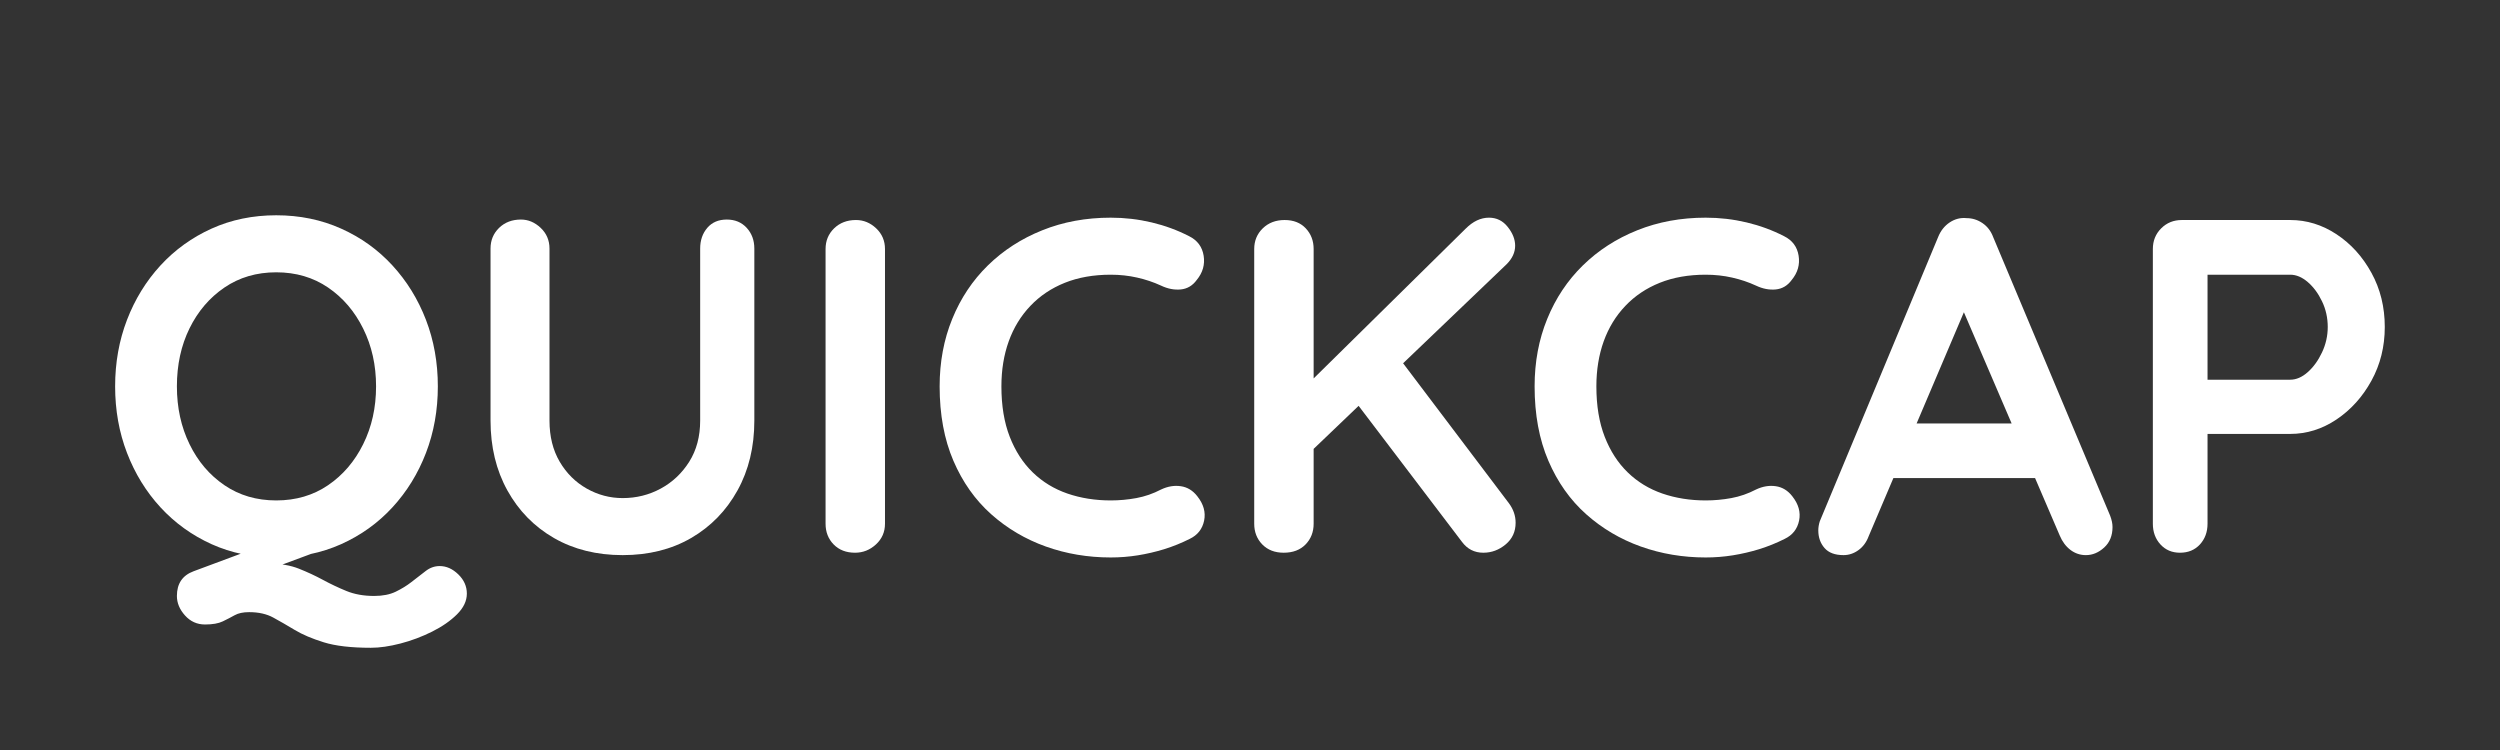
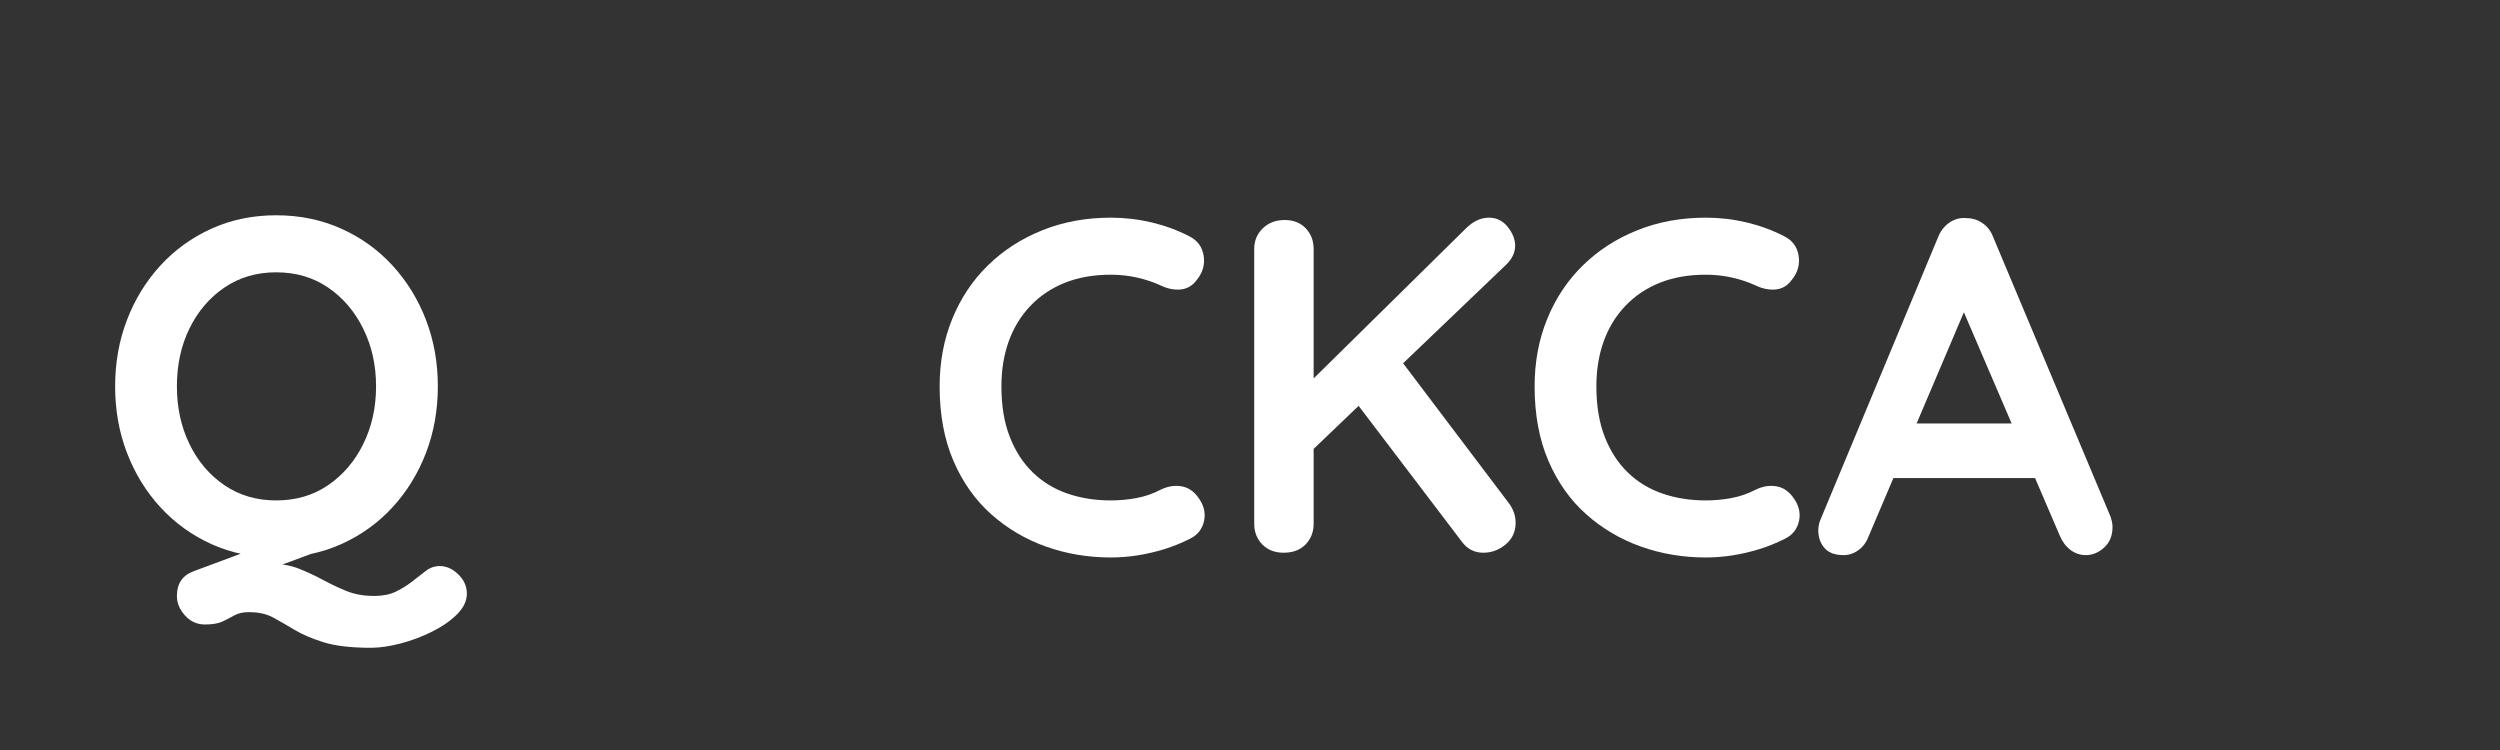
<svg xmlns="http://www.w3.org/2000/svg" width="1000" zoomAndPan="magnify" viewBox="0 0 750 225" height="300" preserveAspectRatio="xMidYMid meet" version="1.0">
  <rect x="0" y="0" width="750" height="225" fill="#333333" stroke="none" />
  <defs>
    <g />
  </defs>
  <g fill="#ffffff" fill-opacity="1">
    <g transform="translate(28.836, 165.817)">
      <g>
        <path d="M 103.078 4 C 105.078 4 106.93 4.828 108.641 6.484 C 110.359 8.148 111.219 10.078 111.219 12.266 C 111.219 14.453 110.238 16.52 108.281 18.469 C 106.332 20.414 103.836 22.148 100.797 23.672 C 97.754 25.191 94.594 26.379 91.312 27.234 C 88.039 28.086 85.07 28.516 82.406 28.516 C 76.52 28.516 71.816 27.969 68.297 26.875 C 64.773 25.781 61.875 24.547 59.594 23.172 C 57.312 21.797 55.172 20.562 53.172 19.469 C 51.18 18.375 48.758 17.828 45.906 17.828 C 44.102 17.828 42.656 18.133 41.562 18.75 C 40.469 19.363 39.281 19.977 38 20.594 C 36.719 21.219 34.938 21.531 32.656 21.531 C 30.281 21.531 28.281 20.625 26.656 18.812 C 25.039 17.008 24.234 15.062 24.234 12.969 C 24.234 9.27 25.898 6.801 29.234 5.562 L 58.75 -5.422 L 71.578 -2.281 L 43.922 7.984 L 52.047 3.281 C 55.367 3.281 58.289 3.781 60.812 4.781 C 63.332 5.781 65.734 6.895 68.016 8.125 C 70.297 9.363 72.645 10.477 75.062 11.469 C 77.488 12.469 80.27 12.969 83.406 12.969 C 85.977 12.969 88.141 12.539 89.891 11.688 C 91.648 10.832 93.195 9.883 94.531 8.844 C 96.145 7.602 97.594 6.484 98.875 5.484 C 100.156 4.492 101.555 4 103.078 4 Z M 102.516 -49.906 C 102.516 -42.77 101.328 -36.113 98.953 -29.938 C 96.578 -23.758 93.223 -18.316 88.891 -13.609 C 84.566 -8.91 79.438 -5.227 73.5 -2.562 C 67.562 0.094 61.07 1.422 54.031 1.422 C 47 1.422 40.535 0.094 34.641 -2.562 C 28.754 -5.227 23.645 -8.91 19.312 -13.609 C 14.988 -18.316 11.641 -23.758 9.266 -29.938 C 6.891 -36.113 5.703 -42.77 5.703 -49.906 C 5.703 -57.031 6.891 -63.68 9.266 -69.859 C 11.641 -76.035 14.988 -81.477 19.312 -86.188 C 23.645 -90.895 28.754 -94.578 34.641 -97.234 C 40.535 -99.898 47 -101.234 54.031 -101.234 C 61.07 -101.234 67.562 -99.898 73.5 -97.234 C 79.438 -94.578 84.566 -90.895 88.891 -86.188 C 93.223 -81.477 96.578 -76.035 98.953 -69.859 C 101.328 -63.68 102.516 -57.031 102.516 -49.906 Z M 83.984 -49.906 C 83.984 -56.27 82.695 -62.039 80.125 -67.219 C 77.562 -72.406 74.047 -76.52 69.578 -79.562 C 65.109 -82.602 59.926 -84.125 54.031 -84.125 C 48.145 -84.125 42.969 -82.602 38.5 -79.562 C 34.031 -76.52 30.535 -72.43 28.016 -67.297 C 25.492 -62.16 24.234 -56.363 24.234 -49.906 C 24.234 -43.531 25.492 -37.754 28.016 -32.578 C 30.535 -27.398 34.031 -23.289 38.5 -20.25 C 42.969 -17.207 48.145 -15.688 54.031 -15.688 C 59.926 -15.688 65.109 -17.207 69.578 -20.25 C 74.047 -23.289 77.562 -27.398 80.125 -32.578 C 82.695 -37.754 83.984 -43.531 83.984 -49.906 Z M 83.984 -49.906 " />
      </g>
    </g>
  </g>
  <g fill="#ffffff" fill-opacity="1">
    <g transform="translate(136.473, 165.817)">
      <g>
-         <path d="M 81.562 -99.953 C 84.031 -99.953 86.023 -99.117 87.547 -97.453 C 89.066 -95.785 89.828 -93.719 89.828 -91.25 L 89.828 -39.641 C 89.828 -31.742 88.141 -24.754 84.766 -18.672 C 81.391 -12.586 76.754 -7.832 70.859 -4.406 C 64.961 -0.988 58.117 0.719 50.328 0.719 C 42.535 0.719 35.664 -0.988 29.719 -4.406 C 23.781 -7.832 19.125 -12.586 15.75 -18.672 C 12.375 -24.754 10.688 -31.742 10.688 -39.641 L 10.688 -91.25 C 10.688 -93.719 11.539 -95.785 13.25 -97.453 C 14.969 -99.117 17.156 -99.953 19.812 -99.953 C 22 -99.953 23.973 -99.117 25.734 -97.453 C 27.492 -95.785 28.375 -93.719 28.375 -91.25 L 28.375 -39.641 C 28.375 -34.891 29.395 -30.773 31.438 -27.297 C 33.477 -23.828 36.188 -21.141 39.562 -19.234 C 42.938 -17.336 46.523 -16.391 50.328 -16.391 C 54.422 -16.391 58.223 -17.336 61.734 -19.234 C 65.254 -21.141 68.109 -23.828 70.297 -27.297 C 72.484 -30.773 73.578 -34.891 73.578 -39.641 L 73.578 -91.25 C 73.578 -93.719 74.285 -95.785 75.703 -97.453 C 77.129 -99.117 79.082 -99.953 81.562 -99.953 Z M 81.562 -99.953 " />
-       </g>
+         </g>
    </g>
  </g>
  <g fill="#ffffff" fill-opacity="1">
    <g transform="translate(236.982, 165.817)">
      <g>
-         <path d="M 28.516 -8.703 C 28.516 -6.223 27.609 -4.148 25.797 -2.484 C 23.992 -0.828 21.906 0 19.531 0 C 16.875 0 14.734 -0.828 13.109 -2.484 C 11.492 -4.148 10.688 -6.223 10.688 -8.703 L 10.688 -91.109 C 10.688 -93.578 11.539 -95.645 13.25 -97.312 C 14.969 -98.977 17.156 -99.812 19.812 -99.812 C 22.094 -99.812 24.113 -98.977 25.875 -97.312 C 27.633 -95.645 28.516 -93.578 28.516 -91.109 Z M 28.516 -8.703 " />
-       </g>
+         </g>
    </g>
  </g>
  <g fill="#ffffff" fill-opacity="1">
    <g transform="translate(276.188, 165.817)">
      <g>
        <path d="M 80.562 -94.953 C 83.031 -93.723 84.477 -91.773 84.906 -89.109 C 85.332 -86.453 84.645 -84.031 82.844 -81.844 C 81.602 -80.133 80.008 -79.18 78.062 -78.984 C 76.113 -78.797 74.141 -79.176 72.141 -80.125 C 69.859 -81.176 67.457 -81.984 64.938 -82.547 C 62.426 -83.117 59.789 -83.406 57.031 -83.406 C 51.895 -83.406 47.305 -82.598 43.266 -80.984 C 39.234 -79.367 35.789 -77.062 32.938 -74.062 C 30.082 -71.07 27.914 -67.531 26.438 -63.438 C 24.969 -59.352 24.234 -54.844 24.234 -49.906 C 24.234 -44.102 25.066 -39.062 26.734 -34.781 C 28.398 -30.508 30.703 -26.945 33.641 -24.094 C 36.586 -21.238 40.055 -19.125 44.047 -17.75 C 48.047 -16.375 52.375 -15.688 57.031 -15.688 C 59.594 -15.688 62.156 -15.922 64.719 -16.391 C 67.289 -16.867 69.766 -17.727 72.141 -18.969 C 74.141 -19.914 76.113 -20.242 78.062 -19.953 C 80.008 -19.672 81.648 -18.676 82.984 -16.969 C 84.879 -14.594 85.566 -12.145 85.047 -9.625 C 84.523 -7.102 83.078 -5.273 80.703 -4.141 C 78.234 -2.898 75.691 -1.875 73.078 -1.062 C 70.461 -0.258 67.82 0.352 65.156 0.781 C 62.5 1.207 59.789 1.422 57.031 1.422 C 50.188 1.422 43.695 0.328 37.562 -1.859 C 31.438 -4.047 25.973 -7.273 21.172 -11.547 C 16.367 -15.828 12.586 -21.176 9.828 -27.594 C 7.078 -34.008 5.703 -41.445 5.703 -49.906 C 5.703 -57.219 6.961 -63.961 9.484 -70.141 C 12.004 -76.328 15.566 -81.676 20.172 -86.188 C 24.785 -90.707 30.227 -94.223 36.5 -96.734 C 42.77 -99.254 49.613 -100.516 57.031 -100.516 C 61.219 -100.516 65.305 -100.039 69.297 -99.094 C 73.285 -98.145 77.039 -96.766 80.562 -94.953 Z M 80.562 -94.953 " />
      </g>
    </g>
  </g>
  <g fill="#ffffff" fill-opacity="1">
    <g transform="translate(365.576, 165.817)">
      <g>
        <path d="M 79.422 0 C 76.754 0 74.613 -1.094 73 -3.281 L 40.062 -46.625 L 53.047 -59.891 L 87.109 -14.828 C 88.441 -13.023 89.109 -11.078 89.109 -8.984 C 89.109 -6.316 88.109 -4.148 86.109 -2.484 C 84.117 -0.828 81.891 0 79.422 0 Z M 81.125 -100.516 C 83.406 -100.516 85.281 -99.586 86.75 -97.734 C 88.227 -95.879 88.969 -94.004 88.969 -92.109 C 88.969 -90.109 88.113 -88.254 86.406 -86.547 L 26.656 -29.375 L 25.953 -49.766 L 74.141 -97.234 C 76.328 -99.422 78.656 -100.516 81.125 -100.516 Z M 19.531 0 C 16.875 0 14.734 -0.828 13.109 -2.484 C 11.492 -4.148 10.688 -6.223 10.688 -8.703 L 10.688 -91.109 C 10.688 -93.578 11.539 -95.645 13.25 -97.312 C 14.969 -98.977 17.156 -99.812 19.812 -99.812 C 22.477 -99.812 24.594 -98.977 26.156 -97.312 C 27.727 -95.645 28.516 -93.578 28.516 -91.109 L 28.516 -8.703 C 28.516 -6.223 27.707 -4.148 26.094 -2.484 C 24.477 -0.828 22.289 0 19.531 0 Z M 19.531 0 " />
      </g>
    </g>
  </g>
  <g fill="#ffffff" fill-opacity="1">
    <g transform="translate(454.679, 165.817)">
      <g>
        <path d="M 80.562 -94.953 C 83.031 -93.723 84.477 -91.773 84.906 -89.109 C 85.332 -86.453 84.645 -84.031 82.844 -81.844 C 81.602 -80.133 80.008 -79.18 78.062 -78.984 C 76.113 -78.797 74.141 -79.176 72.141 -80.125 C 69.859 -81.176 67.457 -81.984 64.938 -82.547 C 62.426 -83.117 59.789 -83.406 57.031 -83.406 C 51.895 -83.406 47.305 -82.598 43.266 -80.984 C 39.234 -79.367 35.789 -77.062 32.938 -74.062 C 30.082 -71.07 27.914 -67.531 26.438 -63.438 C 24.969 -59.352 24.234 -54.844 24.234 -49.906 C 24.234 -44.102 25.066 -39.062 26.734 -34.781 C 28.398 -30.508 30.703 -26.945 33.641 -24.094 C 36.586 -21.238 40.055 -19.125 44.047 -17.75 C 48.047 -16.375 52.375 -15.688 57.031 -15.688 C 59.594 -15.688 62.156 -15.922 64.719 -16.391 C 67.289 -16.867 69.766 -17.727 72.141 -18.969 C 74.141 -19.914 76.113 -20.242 78.062 -19.953 C 80.008 -19.672 81.648 -18.676 82.984 -16.969 C 84.879 -14.594 85.566 -12.145 85.047 -9.625 C 84.523 -7.102 83.078 -5.273 80.703 -4.141 C 78.234 -2.898 75.691 -1.875 73.078 -1.062 C 70.461 -0.258 67.82 0.352 65.156 0.781 C 62.5 1.207 59.789 1.422 57.031 1.422 C 50.188 1.422 43.695 0.328 37.562 -1.859 C 31.438 -4.047 25.973 -7.273 21.172 -11.547 C 16.367 -15.828 12.586 -21.176 9.828 -27.594 C 7.078 -34.008 5.703 -41.445 5.703 -49.906 C 5.703 -57.219 6.961 -63.961 9.484 -70.141 C 12.004 -76.328 15.566 -81.676 20.172 -86.188 C 24.785 -90.707 30.227 -94.223 36.5 -96.734 C 42.77 -99.254 49.613 -100.516 57.031 -100.516 C 61.219 -100.516 65.305 -100.039 69.297 -99.094 C 73.285 -98.145 77.039 -96.766 80.562 -94.953 Z M 80.562 -94.953 " />
      </g>
    </g>
  </g>
  <g fill="#ffffff" fill-opacity="1">
    <g transform="translate(544.068, 165.817)">
      <g>
        <path d="M 47.344 -77.422 L 16.547 -4.984 C 15.879 -3.18 14.852 -1.781 13.469 -0.781 C 12.094 0.219 10.598 0.719 8.984 0.719 C 6.422 0.719 4.52 0.004 3.281 -1.422 C 2.039 -2.848 1.422 -4.609 1.422 -6.703 C 1.422 -7.555 1.566 -8.457 1.859 -9.406 L 37.359 -94.672 C 38.117 -96.578 39.281 -98.051 40.844 -99.094 C 42.414 -100.133 44.102 -100.562 45.906 -100.375 C 47.625 -100.375 49.219 -99.875 50.688 -98.875 C 52.156 -97.875 53.223 -96.473 53.891 -94.672 L 88.969 -11.125 C 89.445 -9.883 89.688 -8.742 89.688 -7.703 C 89.688 -5.129 88.852 -3.082 87.188 -1.562 C 85.52 -0.039 83.691 0.719 81.703 0.719 C 79.984 0.719 78.438 0.195 77.062 -0.844 C 75.688 -1.895 74.617 -3.328 73.859 -5.141 L 43.203 -76.562 Z M 20.953 -22.391 L 28.797 -38.781 L 67.297 -38.781 L 70 -22.391 Z M 20.953 -22.391 " />
      </g>
    </g>
  </g>
  <g fill="#ffffff" fill-opacity="1">
    <g transform="translate(635.167, 165.817)">
      <g>
-         <path d="M 51.906 -99.812 C 56.844 -99.812 61.473 -98.383 65.797 -95.531 C 70.117 -92.676 73.609 -88.82 76.266 -83.969 C 78.93 -79.125 80.266 -73.707 80.266 -67.719 C 80.266 -61.832 78.93 -56.461 76.266 -51.609 C 73.609 -46.766 70.117 -42.891 65.797 -39.984 C 61.473 -37.086 56.844 -35.641 51.906 -35.641 L 25.672 -35.641 L 27.094 -38.219 L 27.094 -8.703 C 27.094 -6.223 26.332 -4.148 24.812 -2.484 C 23.289 -0.828 21.297 0 18.828 0 C 16.441 0 14.488 -0.828 12.969 -2.484 C 11.445 -4.148 10.688 -6.223 10.688 -8.703 L 10.688 -91.109 C 10.688 -93.578 11.52 -95.645 13.188 -97.312 C 14.852 -98.977 16.922 -99.812 19.391 -99.812 Z M 51.906 -51.906 C 53.707 -51.906 55.461 -52.664 57.172 -54.188 C 58.879 -55.707 60.301 -57.676 61.438 -60.094 C 62.582 -62.52 63.156 -65.062 63.156 -67.719 C 63.156 -70.477 62.582 -73.047 61.438 -75.422 C 60.301 -77.797 58.879 -79.719 57.172 -81.188 C 55.461 -82.664 53.707 -83.406 51.906 -83.406 L 25.375 -83.406 L 27.094 -85.969 L 27.094 -49.625 L 25.516 -51.906 Z M 51.906 -51.906 " />
-       </g>
+         </g>
    </g>
  </g>
</svg>